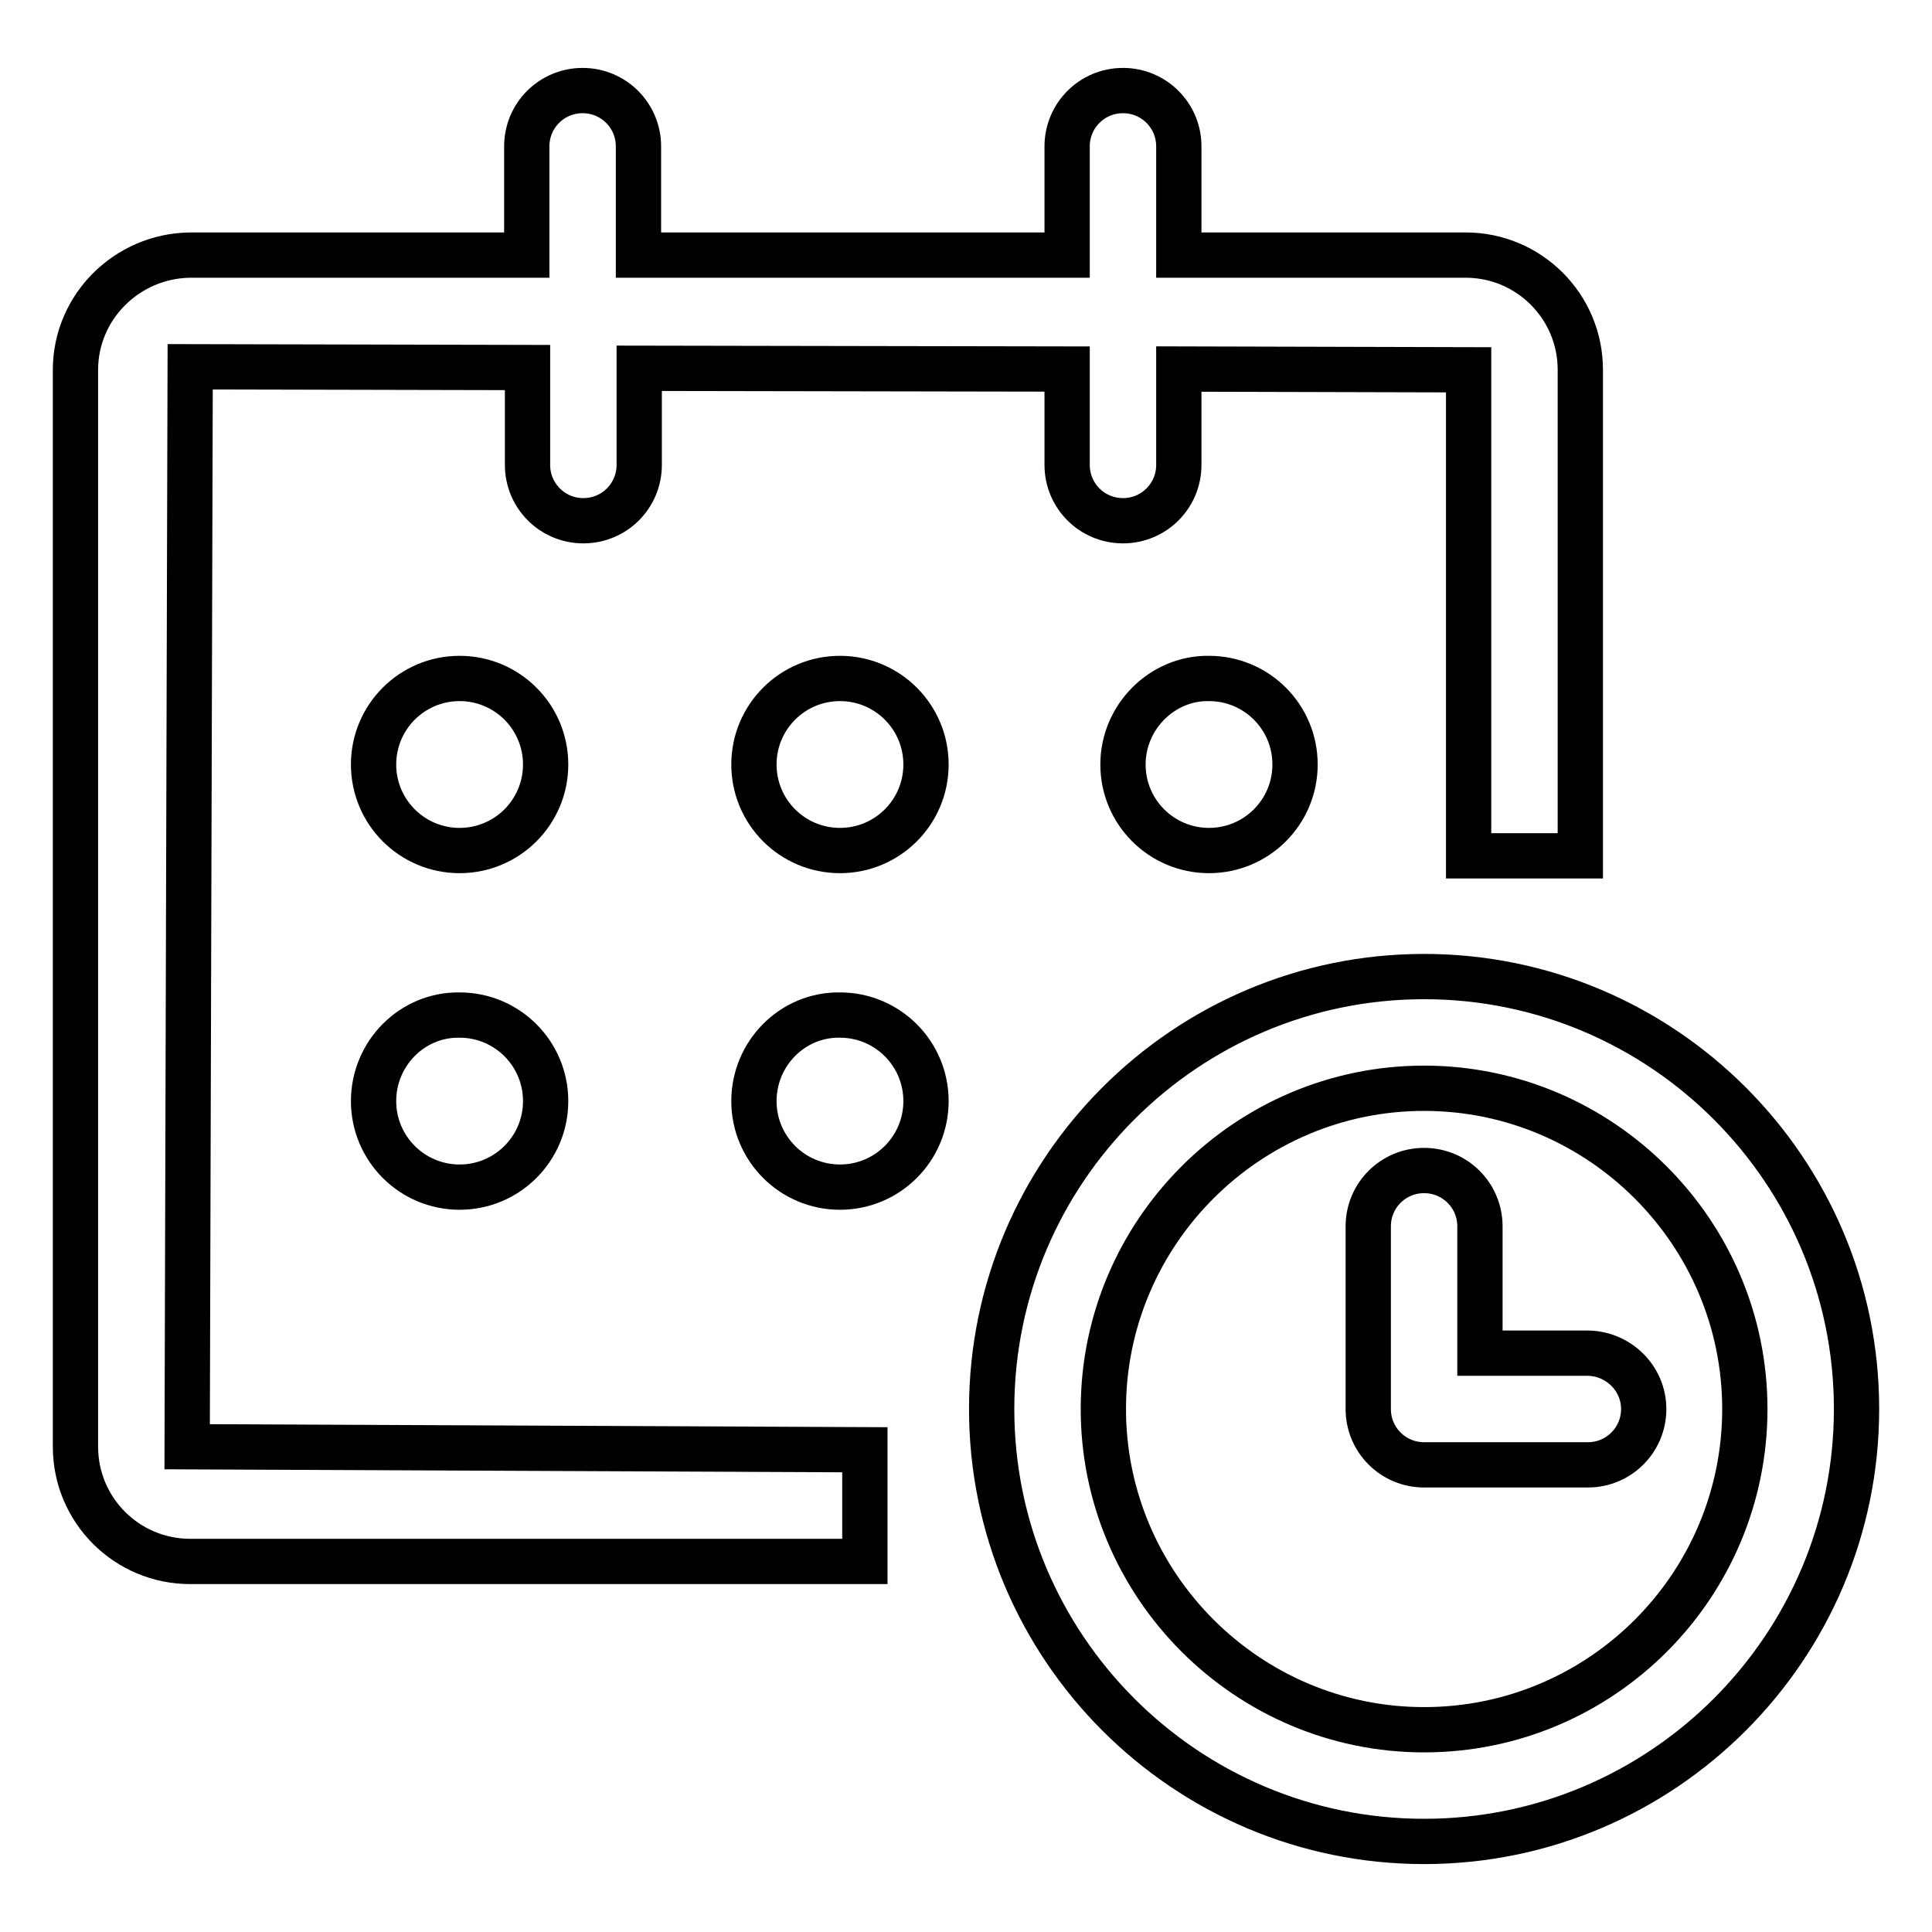
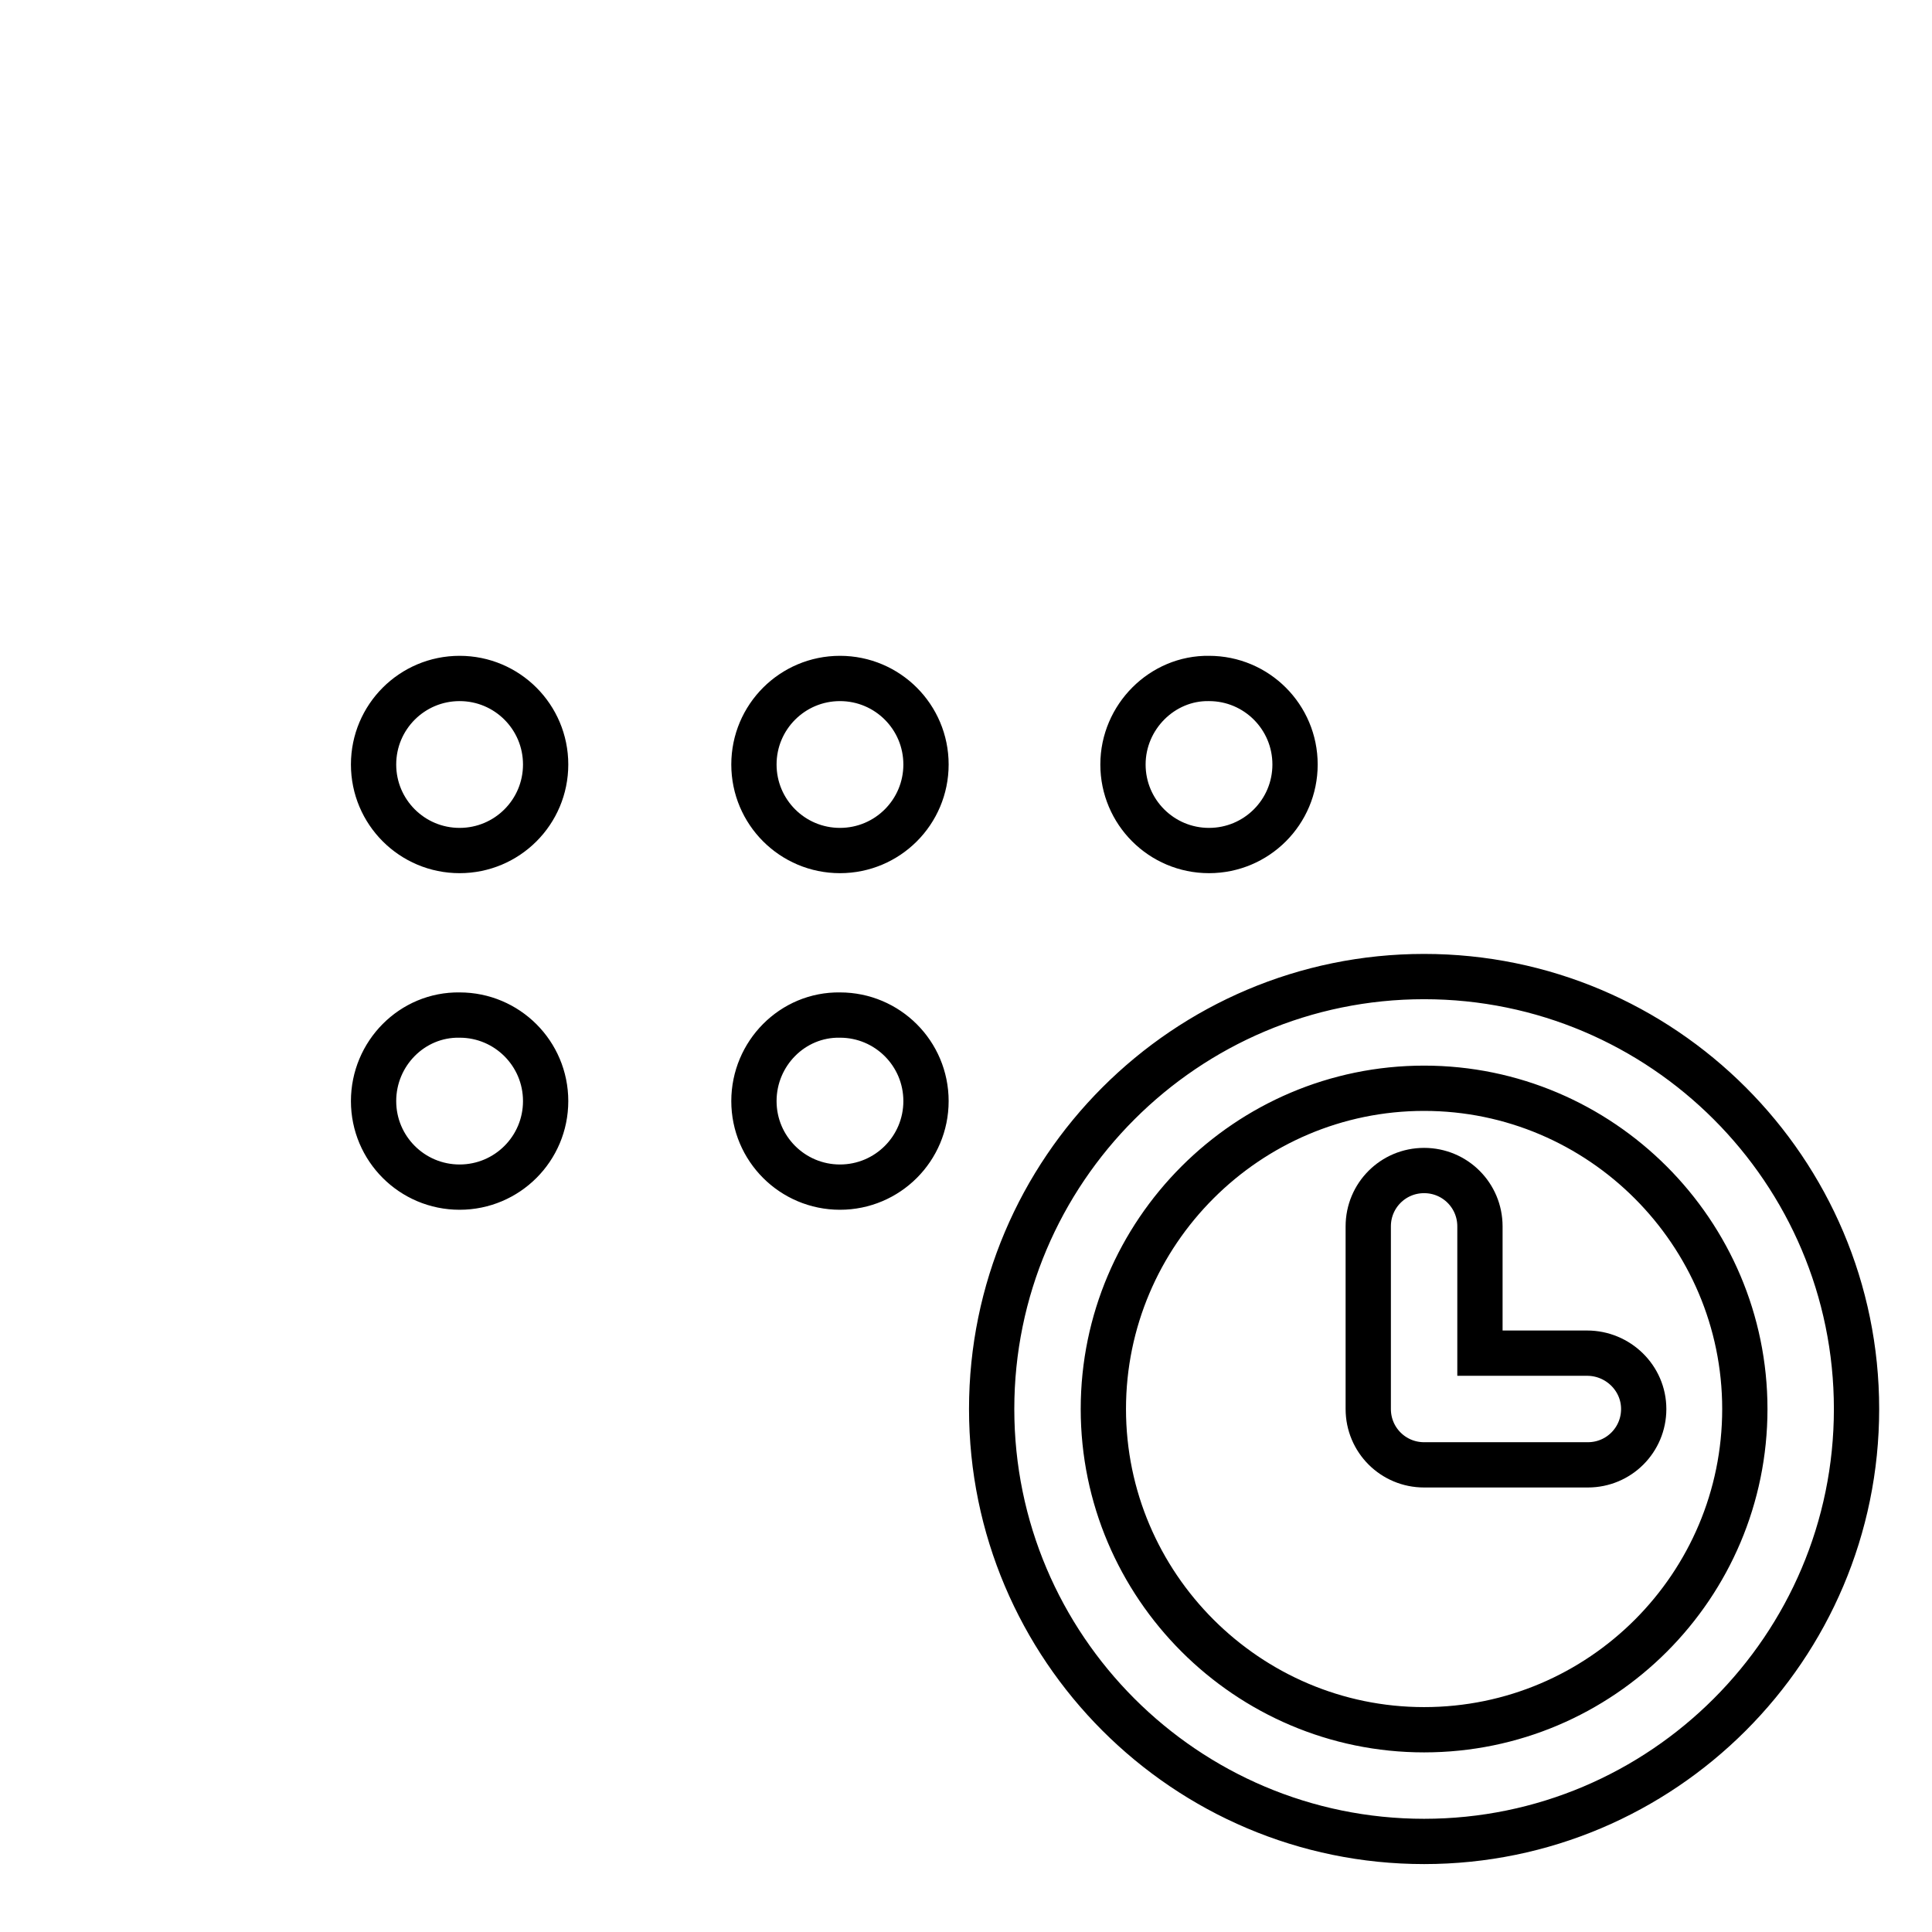
<svg xmlns="http://www.w3.org/2000/svg" version="1.1" x="0px" y="0px" viewBox="0 0 256 256" enable-background="new 0 0 256 256" xml:space="preserve">
  <g>
-     <path stroke-width="6" fill-opacity="0" stroke="#000000" d="M25.2,48.6l44.7,0.1v12.9c0,4.1,3.3,7.4,7.4,7.4c4.1,0,7.4-3.3,7.4-7.4V48.8l56.7,0.1v12.7 c0,4.1,3.3,7.4,7.4,7.4c4.1,0,7.4-3.3,7.4-7.4V48.9l38.4,0.1v64.4h14.8V49c0-8.4-6.8-15.2-15.2-15.2h-38V19.4 c0-4.1-3.3-7.4-7.4-7.4c-4.1,0-7.4,3.3-7.4,7.4v14.4H84.6V19.4c0-4.1-3.3-7.4-7.4-7.4s-7.4,3.3-7.4,7.4v14.4H25.2 C16.8,33.9,10,40.7,10,49v142.7c0,8.4,6.8,15.2,15.2,15.2h89.4v-14.8l-89.8-0.4L25.2,48.6L25.2,48.6z" />
    <path stroke-width="6" fill-opacity="0" stroke="#000000" d="M49.5,101.3c0,6.3,5.1,11.4,11.4,11.4c6.3,0,11.4-5.1,11.4-11.4s-5.1-11.4-11.4-11.4 C54.6,89.9,49.5,95,49.5,101.3L49.5,101.3z M99.9,101.3c0,6.3,5.1,11.4,11.4,11.4s11.4-5.1,11.4-11.4s-5.1-11.4-11.4-11.4 C105,89.9,99.9,95,99.9,101.3L99.9,101.3z M148.8,101.3c0,6.3,5.1,11.4,11.4,11.4c6.3,0,11.4-5.1,11.4-11.4c0,0,0,0,0,0 c0-6.3-5.1-11.4-11.4-11.4C154,89.8,148.8,95,148.8,101.3C148.8,101.3,148.8,101.3,148.8,101.3z M49.5,145.9 c0,6.3,5.1,11.4,11.4,11.4c6.3,0,11.4-5.1,11.4-11.4c0-6.3-5.1-11.4-11.4-11.4C54.6,134.4,49.5,139.6,49.5,145.9L49.5,145.9z  M99.9,145.9c0,6.3,5.1,11.4,11.4,11.4s11.4-5.1,11.4-11.4c0-6.3-5.1-11.4-11.4-11.4C105,134.4,99.9,139.6,99.9,145.9L99.9,145.9z  M188.7,129.4c-31.6,0-57.3,25.7-57.3,57.3c0,31.6,25.7,57.3,57.3,57.3s57.3-25.7,57.3-57.3S220.3,129.4,188.7,129.4L188.7,129.4z  M188.7,229.2c-23.4,0-42.5-19.1-42.5-42.5s19.1-42.5,42.5-42.5c23.4,0,42.5,19.1,42.5,42.5S212.2,229.2,188.7,229.2L188.7,229.2z" />
    <path stroke-width="6" fill-opacity="0" stroke="#000000" d="M210.3,179.3h-14.2v-16.8c0-4.1-3.3-7.4-7.4-7.4c-4.1,0-7.4,3.3-7.4,7.4v24.2c0,4.1,3.3,7.4,7.4,7.4 c0.1,0,0.1,0,0.2,0c0.1,0,0.1,0,0.2,0h21.3c4.1,0,7.4-3.3,7.4-7.4S214.4,179.3,210.3,179.3z" />
  </g>
</svg>